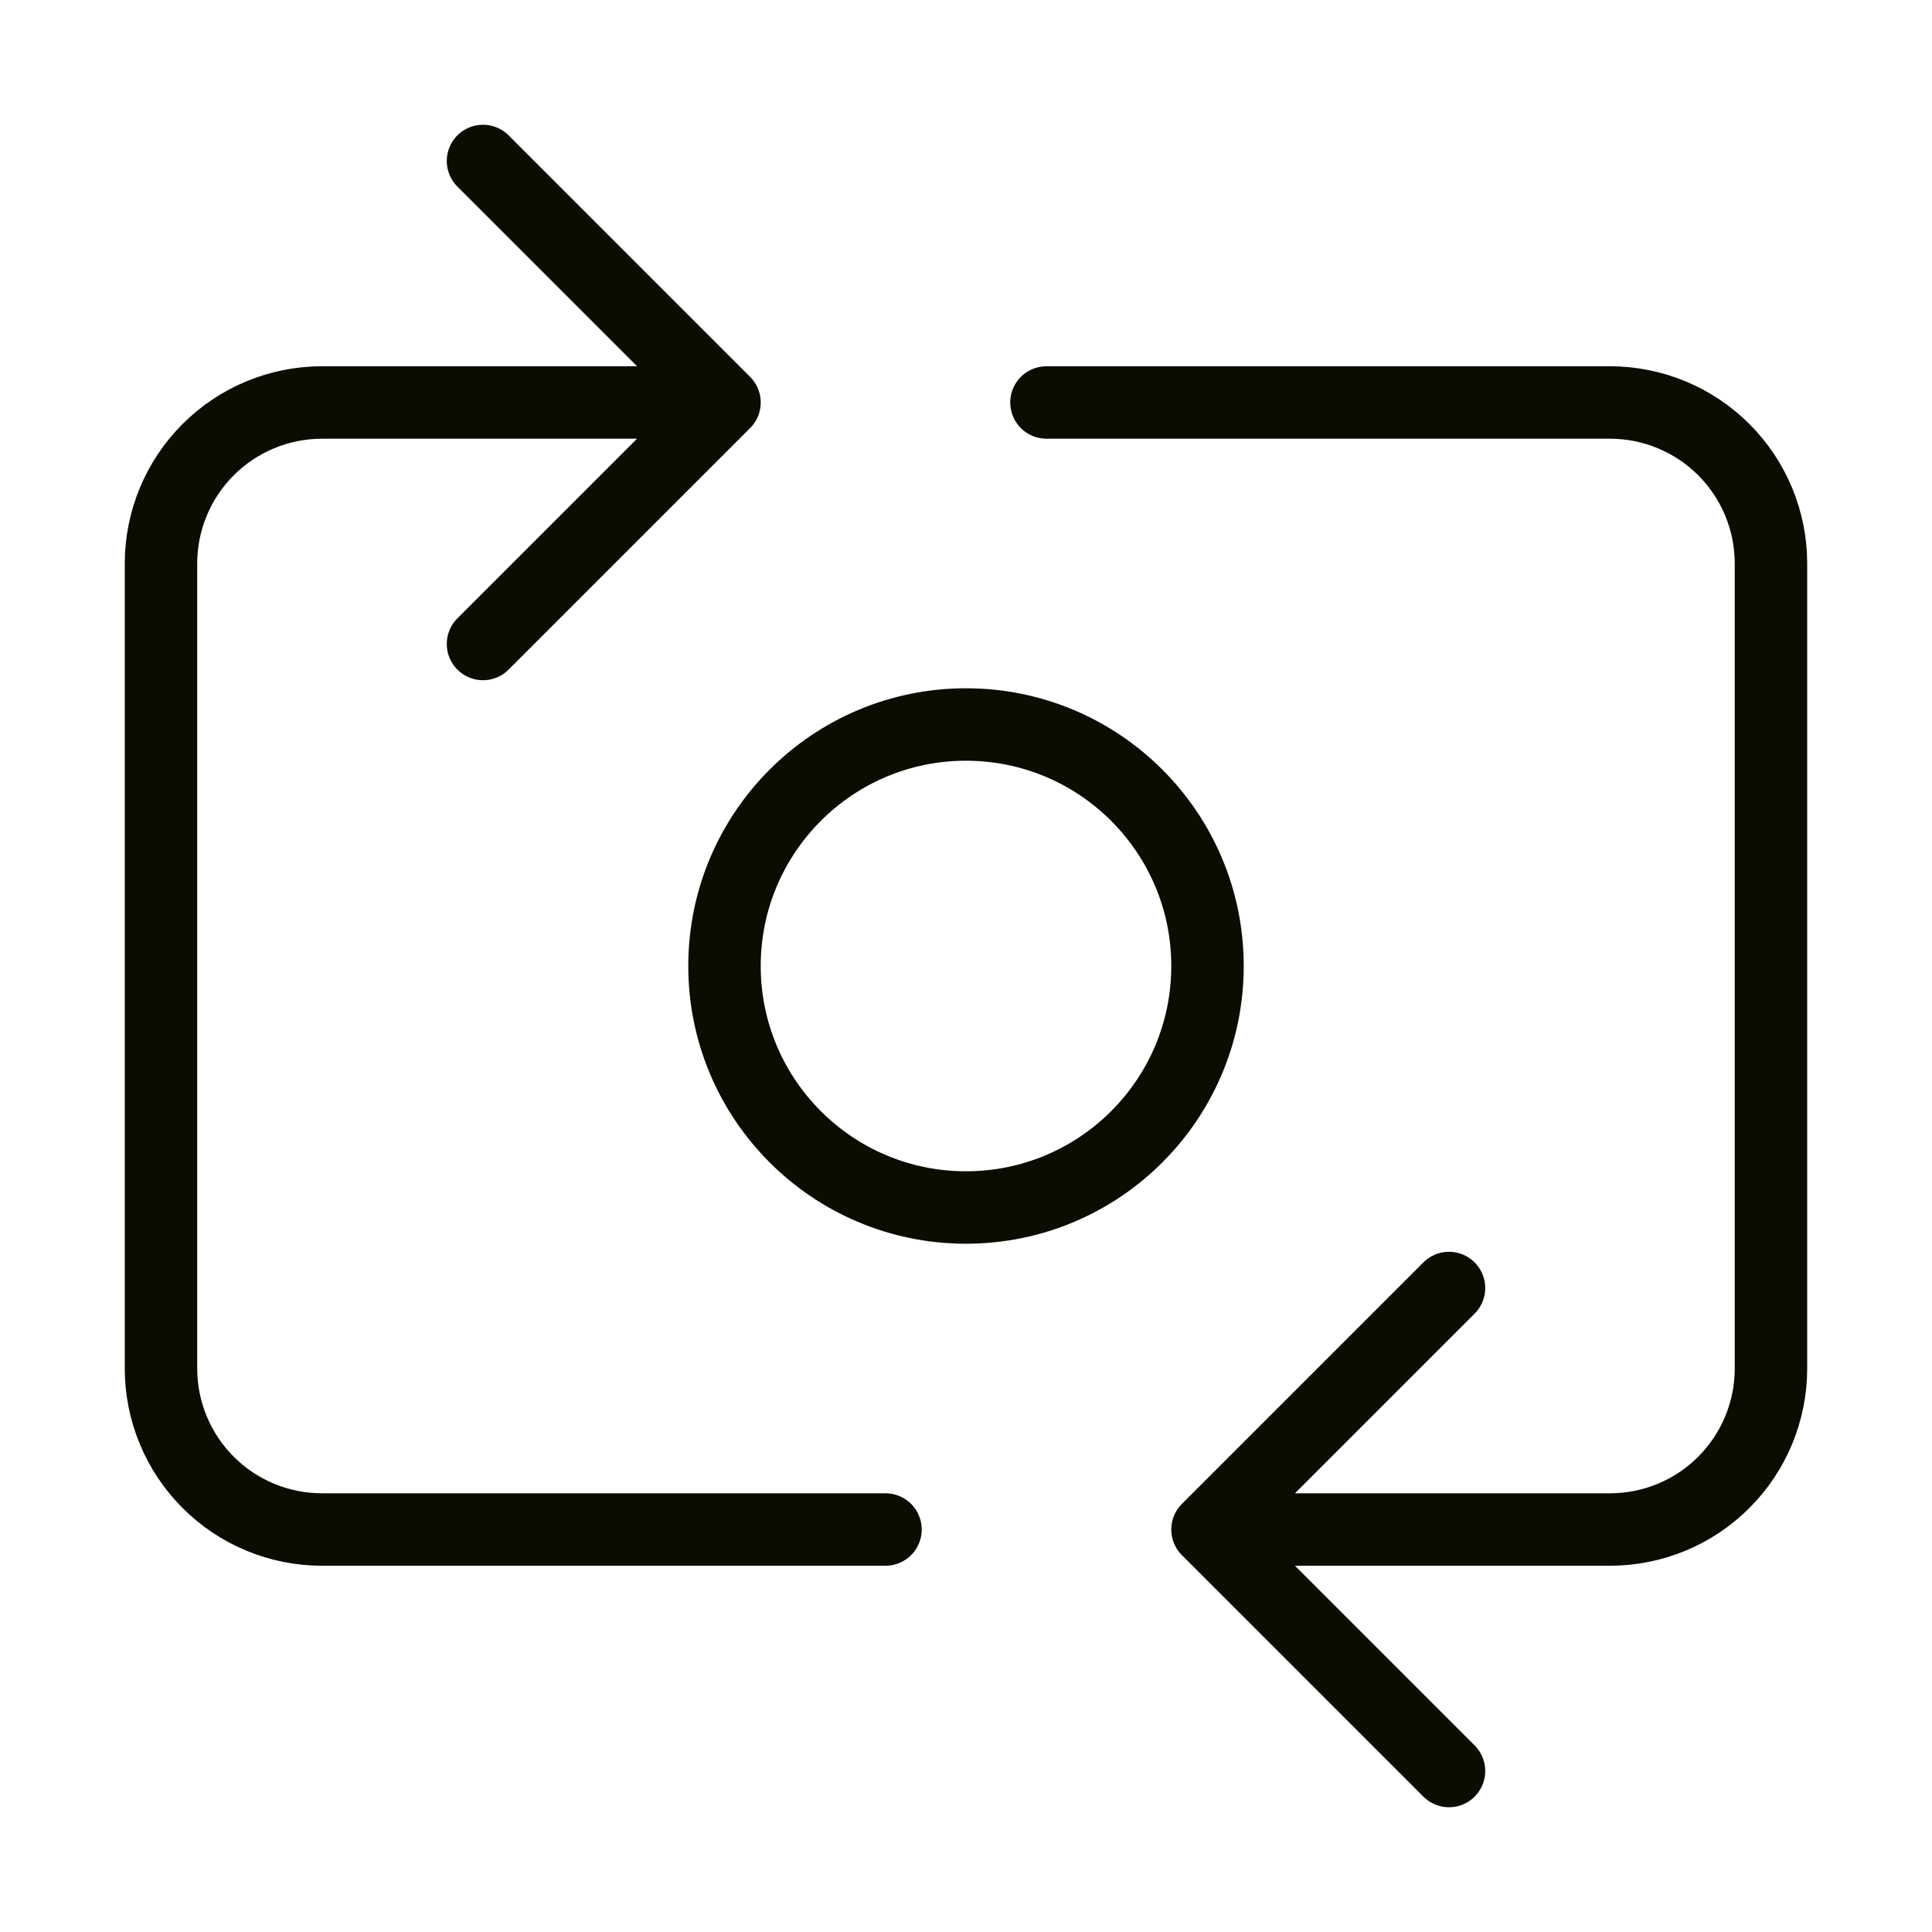
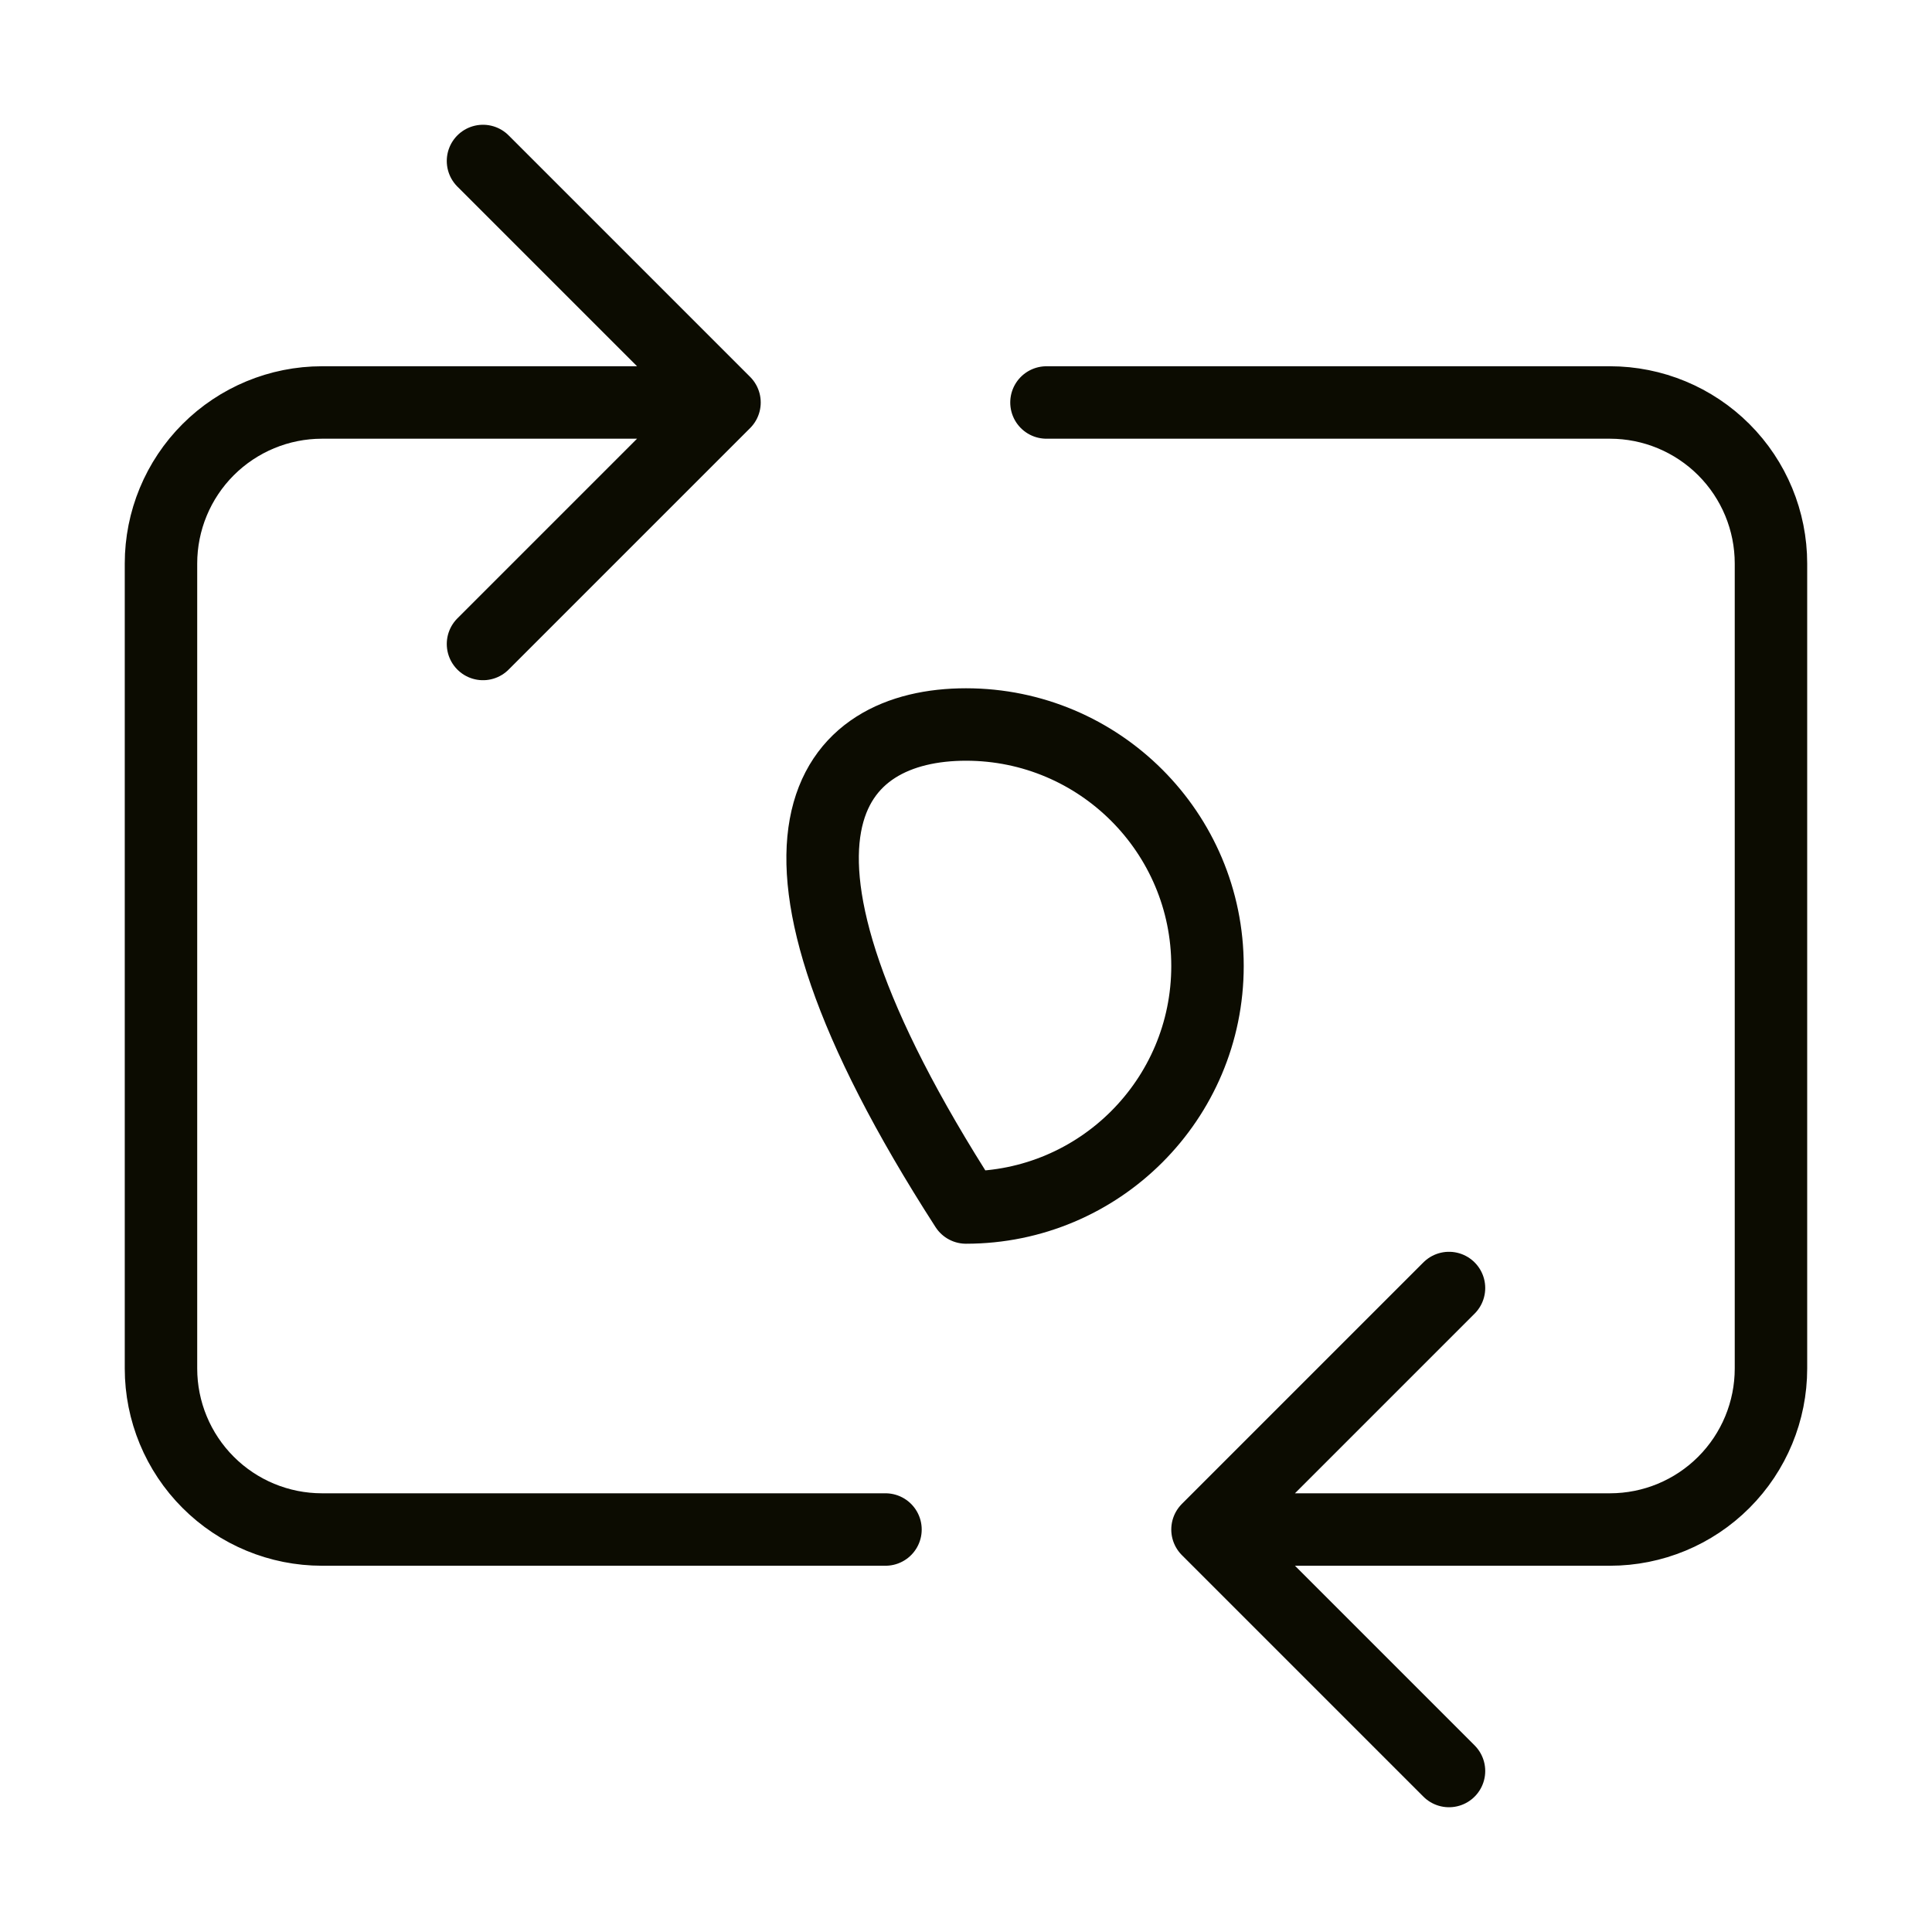
<svg xmlns="http://www.w3.org/2000/svg" width="40" height="40" viewBox="0 0 40 40" fill="none">
-   <path d="M18.333 31.667H6.666C5.782 31.667 4.934 31.316 4.309 30.69C3.684 30.065 3.333 29.217 3.333 28.333V11.667C3.333 10.783 3.684 9.935 4.309 9.31C4.934 8.685 5.782 8.333 6.666 8.333H15M15 8.333L10 3.333M15 8.333L10 13.333M21.666 8.333H33.333C34.217 8.333 35.065 8.685 35.69 9.31C36.315 9.935 36.666 10.783 36.666 11.667V28.333C36.666 29.217 36.315 30.065 35.69 30.69C35.065 31.316 34.217 31.667 33.333 31.667H25M25 31.667L30 36.667M25 31.667L30 26.667M25 20C25 22.762 22.761 25 20 25C17.238 25 15 22.762 15 20C15 17.239 17.238 15 20 15C22.761 15 25 17.239 25 20Z" stroke="#0C0C01" stroke-width="1.5" stroke-linecap="round" stroke-linejoin="round" />
+   <path d="M18.333 31.667H6.666C5.782 31.667 4.934 31.316 4.309 30.69C3.684 30.065 3.333 29.217 3.333 28.333V11.667C3.333 10.783 3.684 9.935 4.309 9.31C4.934 8.685 5.782 8.333 6.666 8.333H15M15 8.333L10 3.333M15 8.333L10 13.333M21.666 8.333H33.333C34.217 8.333 35.065 8.685 35.69 9.31C36.315 9.935 36.666 10.783 36.666 11.667V28.333C36.666 29.217 36.315 30.065 35.69 30.69C35.065 31.316 34.217 31.667 33.333 31.667H25M25 31.667L30 36.667M25 31.667L30 26.667M25 20C25 22.762 22.761 25 20 25C15 17.239 17.238 15 20 15C22.761 15 25 17.239 25 20Z" stroke="#0C0C01" stroke-width="1.5" stroke-linecap="round" stroke-linejoin="round" />
</svg>